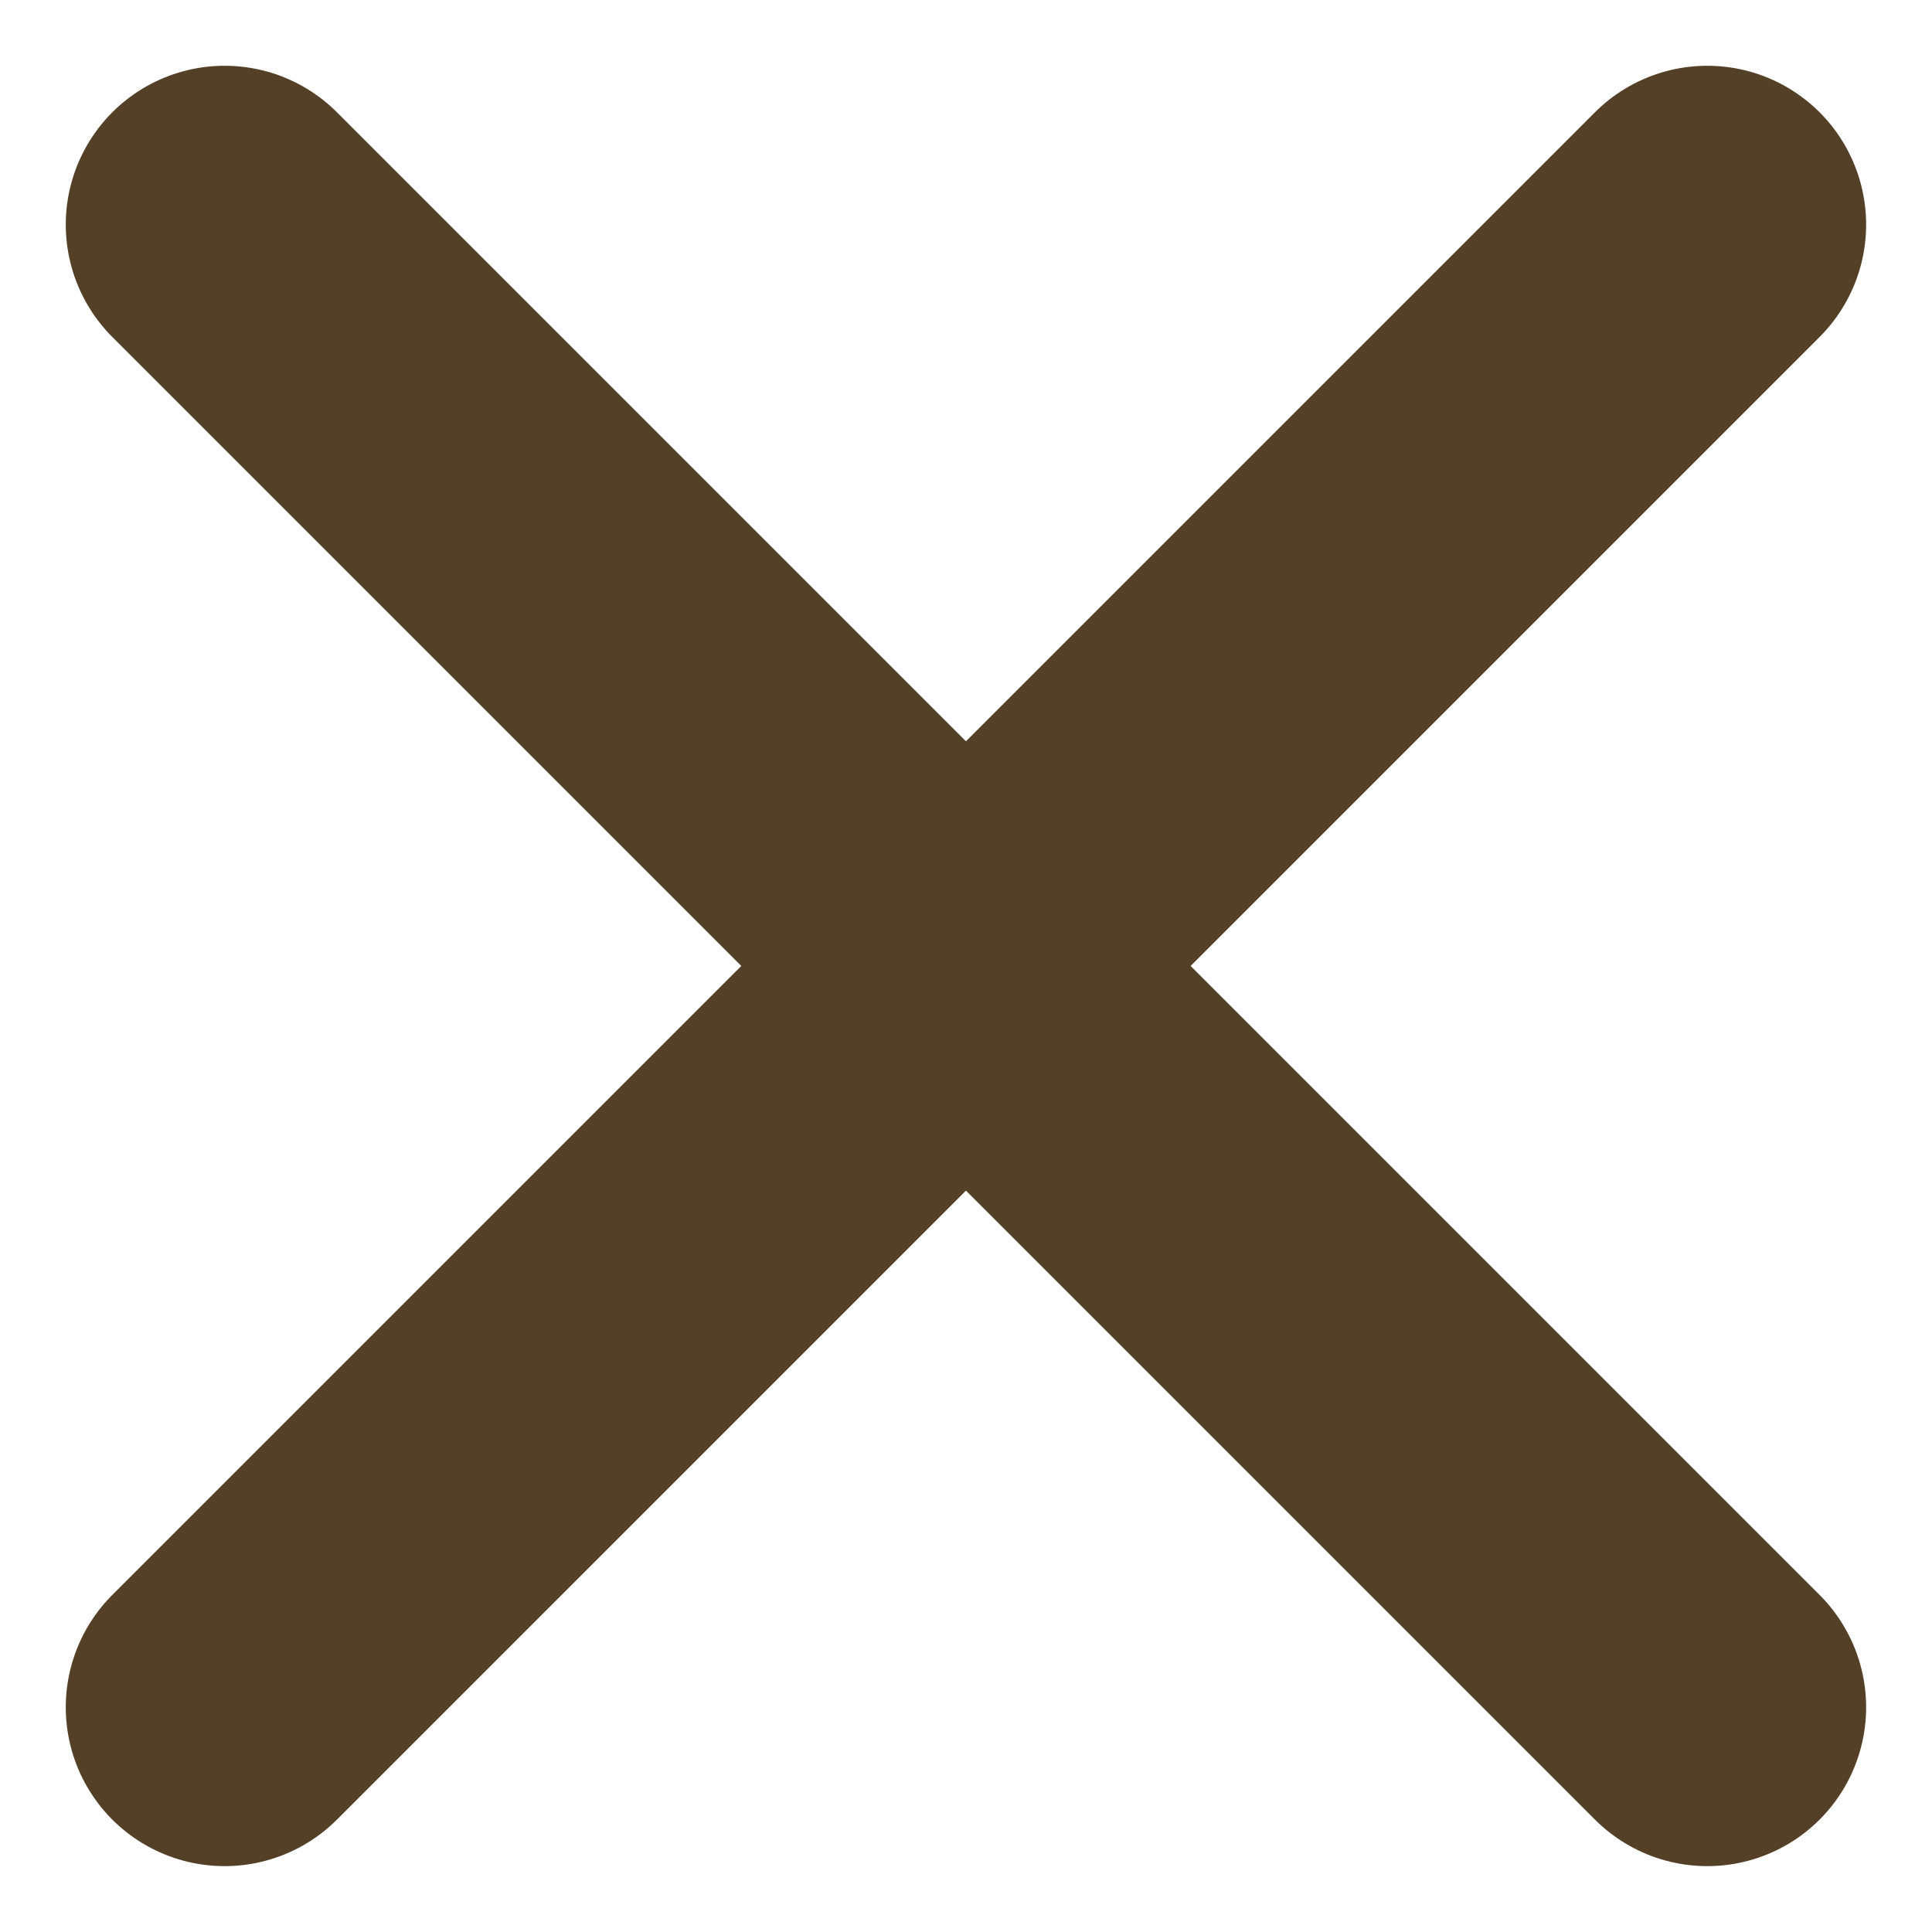
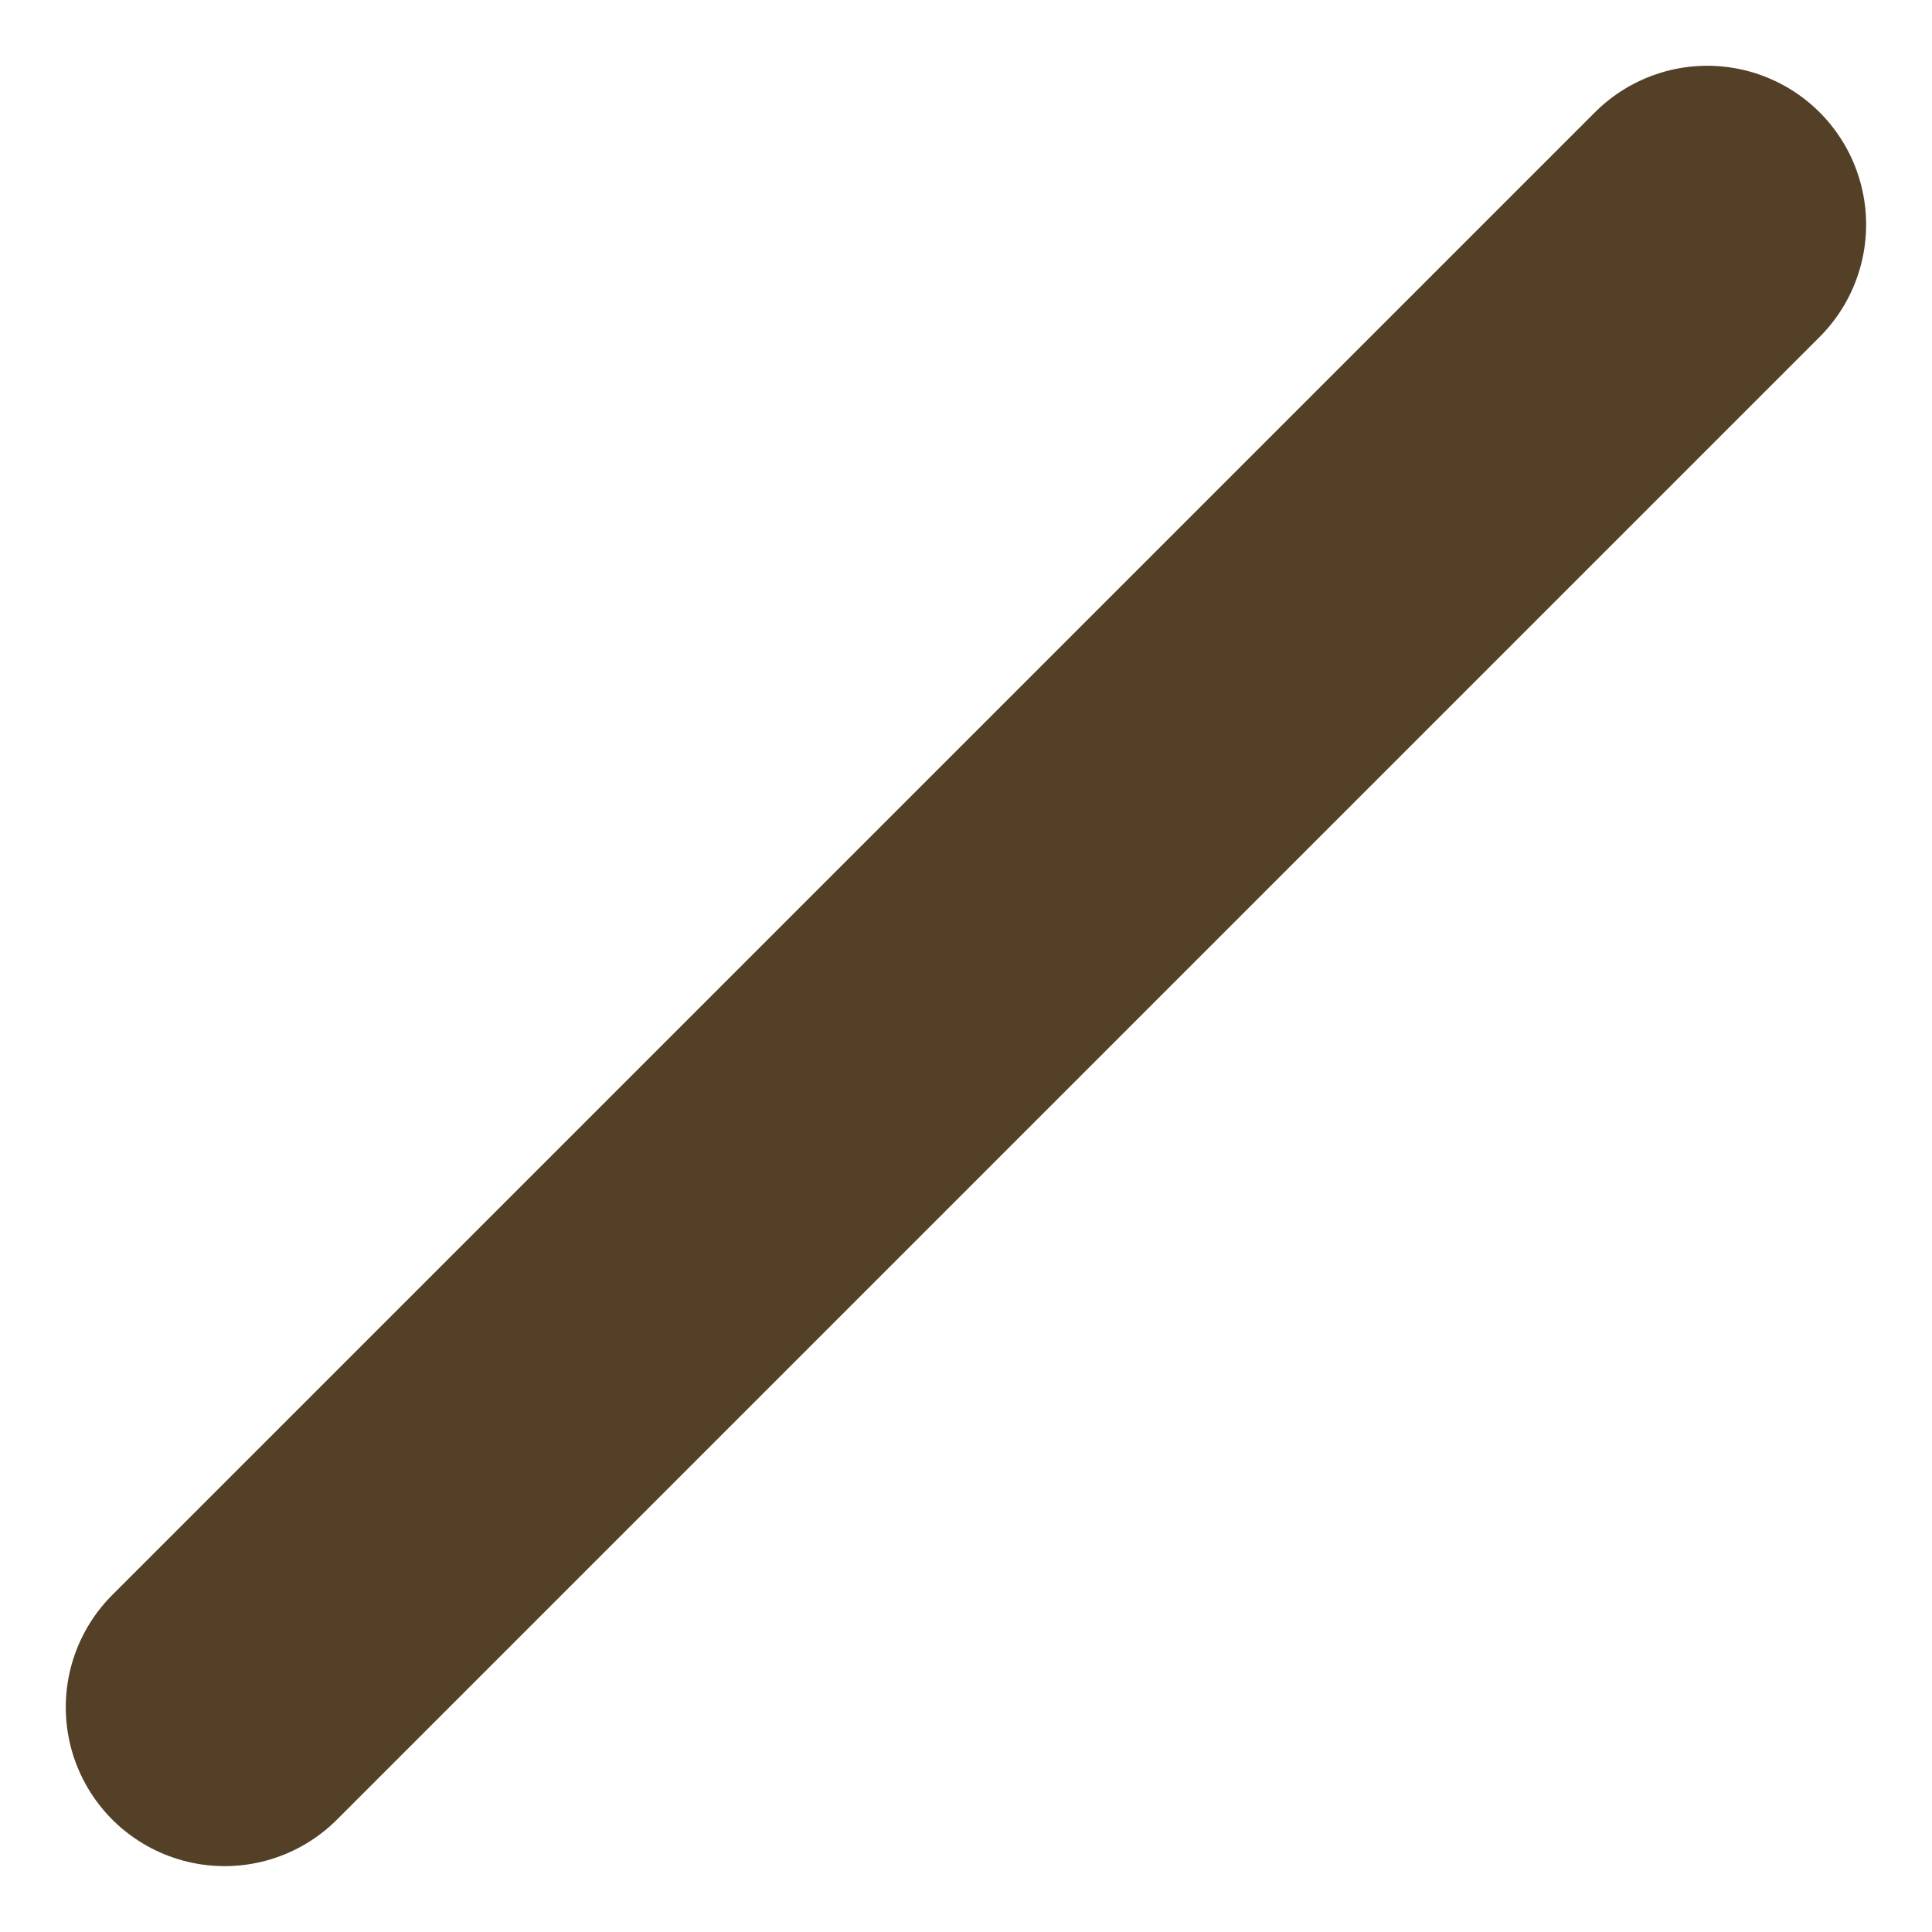
<svg xmlns="http://www.w3.org/2000/svg" width="18.243" height="18.243" viewBox="0 0 18.243 18.243">
  <path data-name="Line 2" transform="translate(2.121 2.121)" style="fill:none;stroke:#534026;stroke-linecap:round;stroke-width:3px" d="M0 14 14 0" />
-   <path data-name="Line 3" transform="translate(2.121 2.121)" style="fill:none;stroke:#534026;stroke-linecap:round;stroke-width:3px" d="m0 0 14 14" />
</svg>